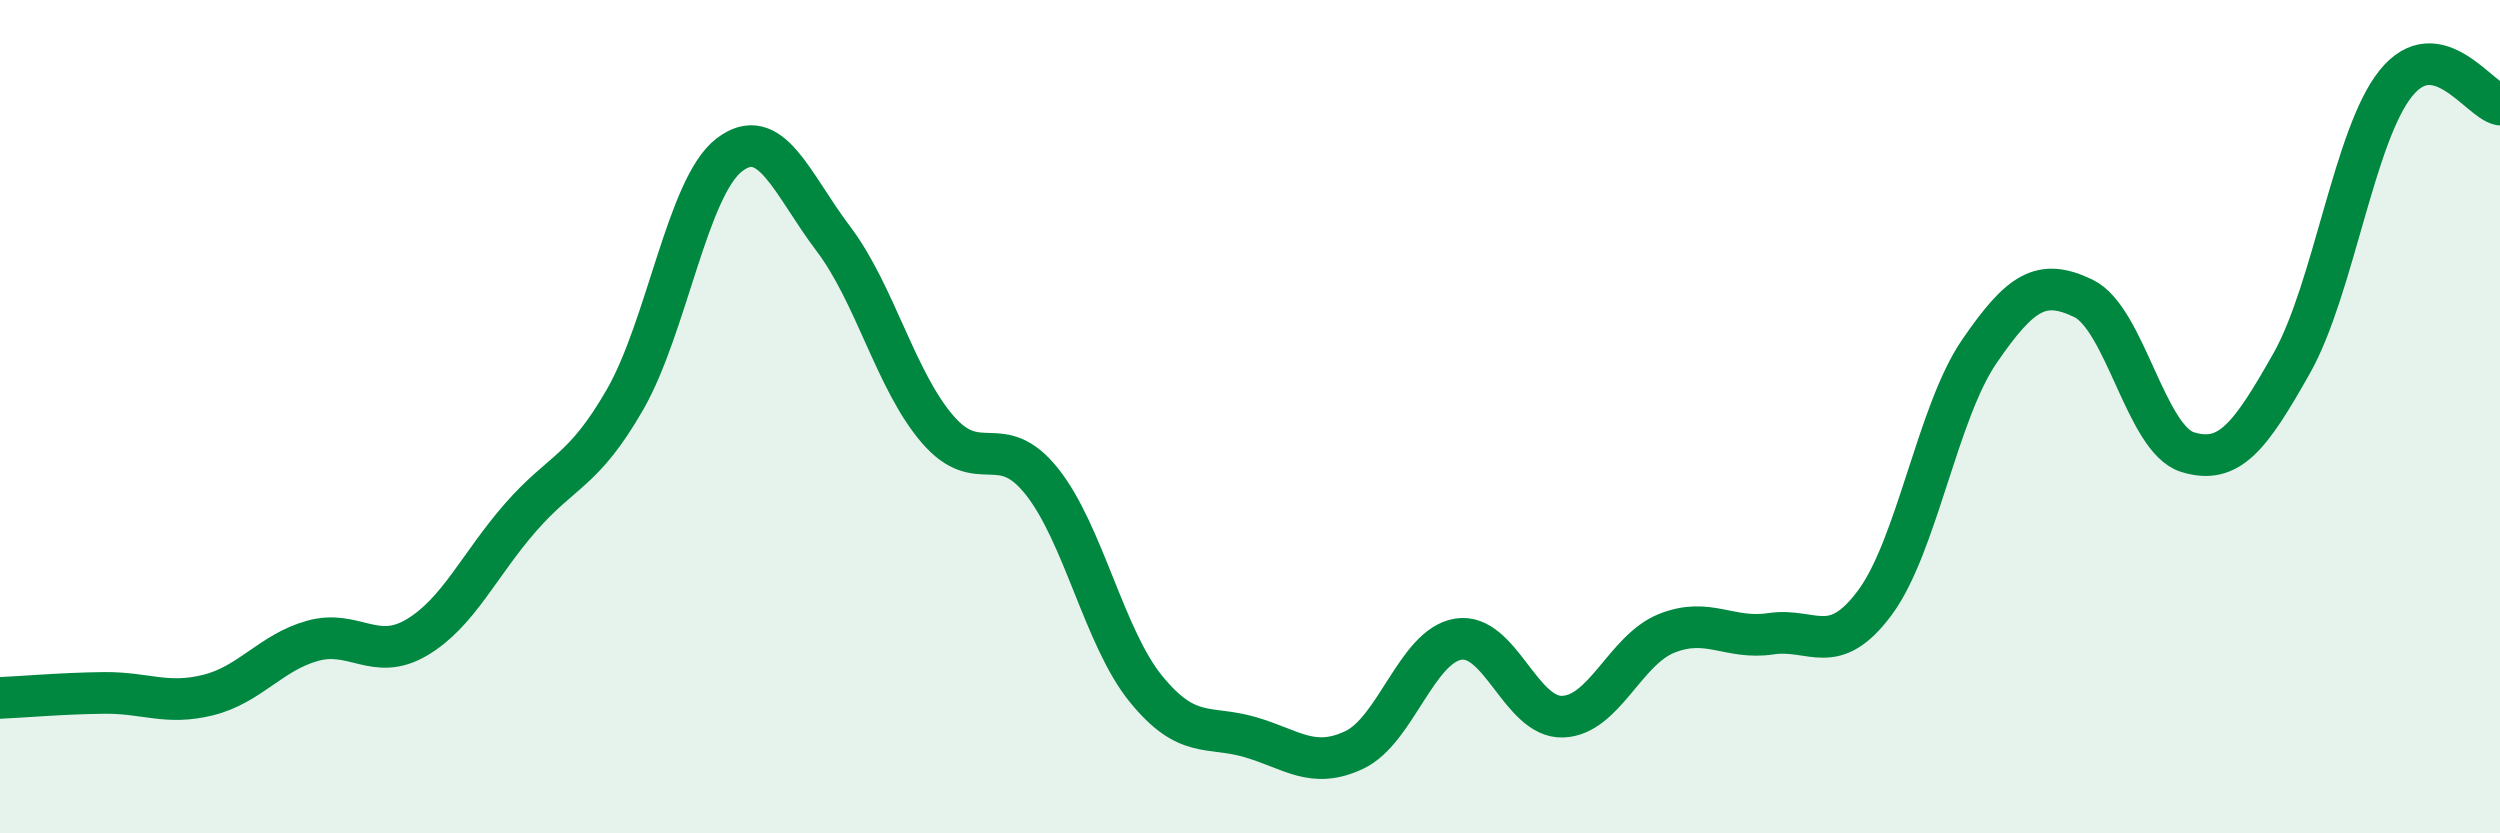
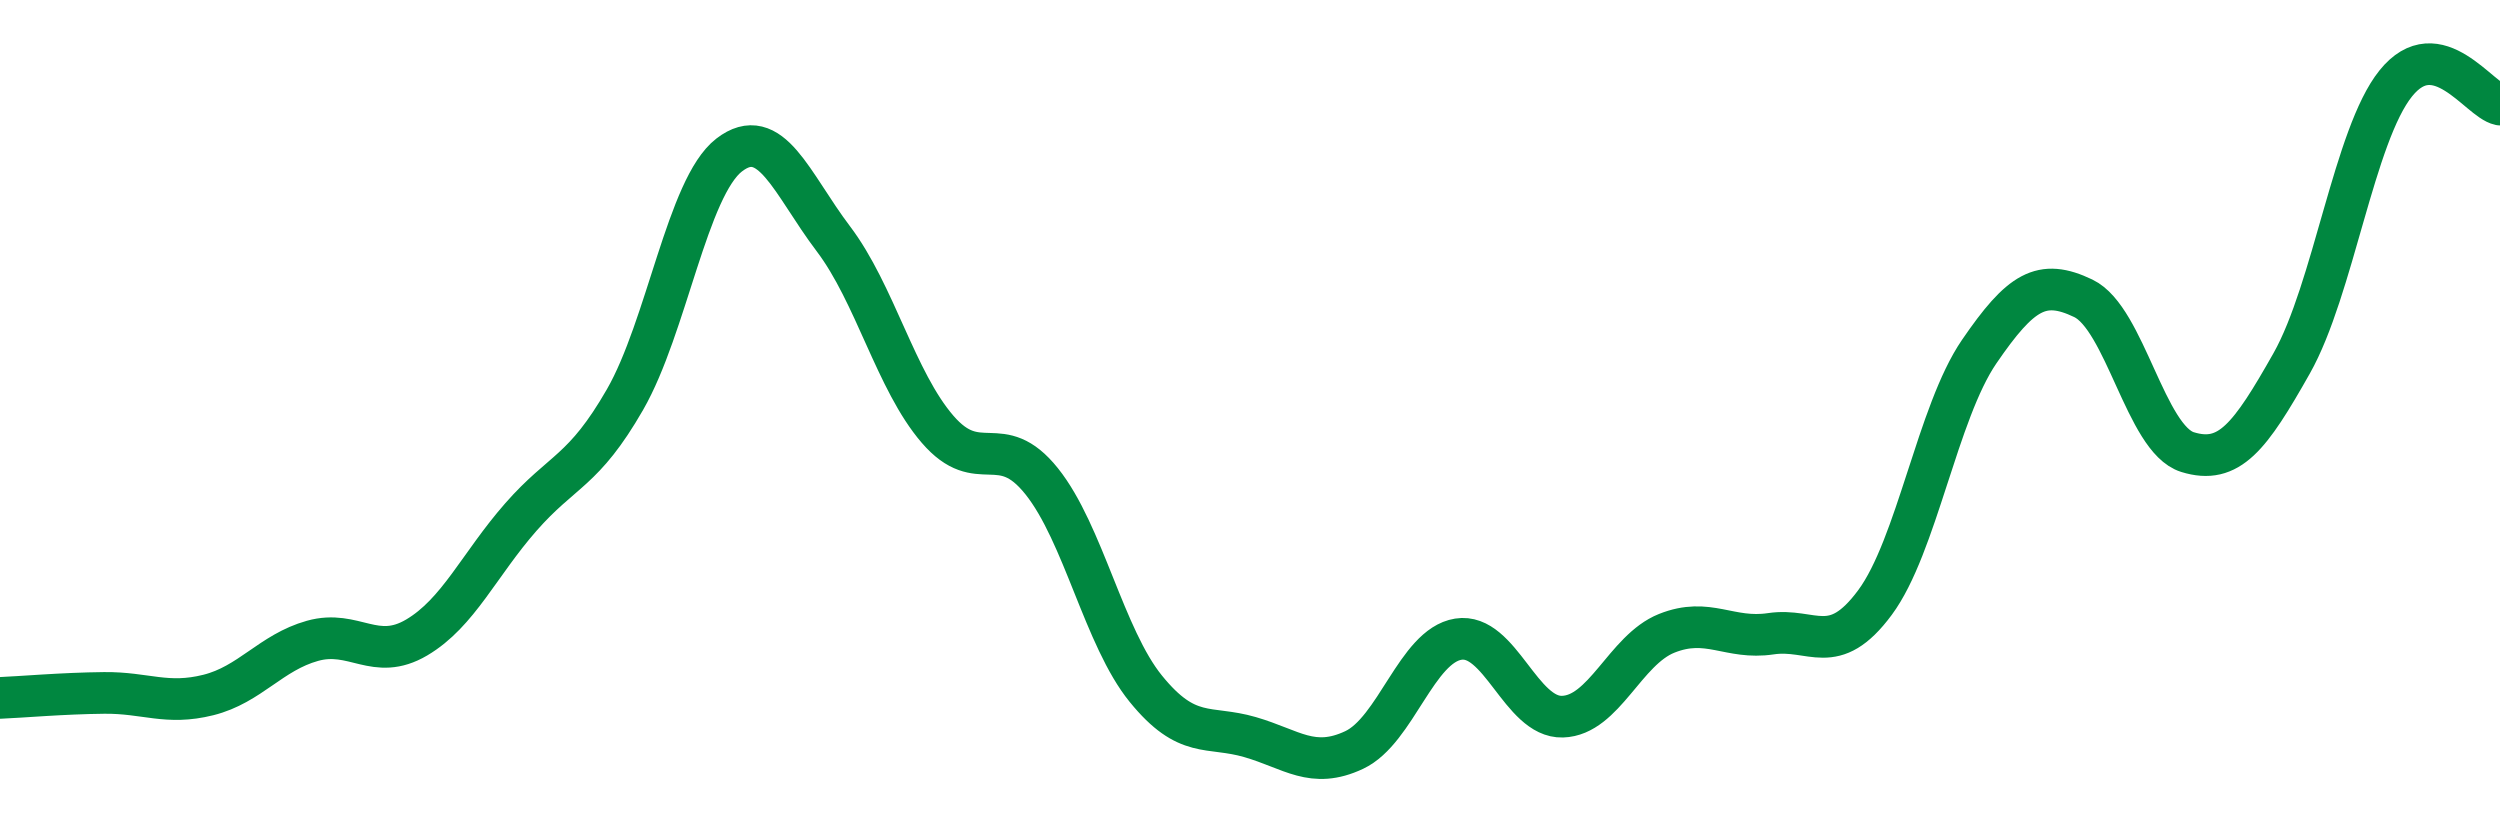
<svg xmlns="http://www.w3.org/2000/svg" width="60" height="20" viewBox="0 0 60 20">
-   <path d="M 0,16.75 C 0.5,16.73 1.5,16.64 2.5,16.63 C 3.5,16.62 4,16.93 5,16.68 C 6,16.43 6.5,15.66 7.5,15.38 C 8.5,15.1 9,15.89 10,15.3 C 11,14.71 11.5,13.55 12.5,12.41 C 13.5,11.27 14,11.33 15,9.59 C 16,7.85 16.5,4.49 17.5,3.72 C 18.5,2.95 19,4.41 20,5.73 C 21,7.05 21.5,9.14 22.5,10.3 C 23.5,11.46 24,10.3 25,11.55 C 26,12.8 26.5,15.3 27.5,16.53 C 28.5,17.76 29,17.4 30,17.69 C 31,17.98 31.5,18.47 32.5,18 C 33.5,17.53 34,15.5 35,15.34 C 36,15.18 36.5,17.23 37.5,17.2 C 38.5,17.17 39,15.6 40,15.2 C 41,14.8 41.5,15.36 42.5,15.21 C 43.5,15.06 44,15.81 45,14.46 C 46,13.11 46.5,9.9 47.5,8.44 C 48.5,6.98 49,6.68 50,7.16 C 51,7.64 51.5,10.54 52.5,10.85 C 53.5,11.16 54,10.49 55,8.72 C 56,6.95 56.5,3.24 57.5,2 C 58.5,0.76 59.5,2.41 60,2.51L60 20L0 20Z" fill="#008740" opacity="0.1" stroke-linecap="round" stroke-linejoin="round" />
  <path d="M 0,16.75 C 0.5,16.73 1.5,16.64 2.5,16.63 C 3.5,16.62 4,16.93 5,16.68 C 6,16.43 6.5,15.66 7.5,15.38 C 8.5,15.1 9,15.89 10,15.3 C 11,14.71 11.5,13.55 12.5,12.41 C 13.5,11.27 14,11.33 15,9.59 C 16,7.85 16.5,4.49 17.5,3.72 C 18.5,2.95 19,4.41 20,5.73 C 21,7.05 21.5,9.14 22.5,10.3 C 23.5,11.46 24,10.3 25,11.55 C 26,12.8 26.5,15.3 27.5,16.53 C 28.5,17.76 29,17.4 30,17.69 C 31,17.98 31.5,18.47 32.5,18 C 33.5,17.53 34,15.5 35,15.34 C 36,15.18 36.5,17.23 37.5,17.2 C 38.5,17.17 39,15.6 40,15.2 C 41,14.8 41.5,15.36 42.5,15.21 C 43.5,15.06 44,15.81 45,14.46 C 46,13.11 46.5,9.9 47.5,8.44 C 48.5,6.98 49,6.68 50,7.16 C 51,7.64 51.5,10.54 52.5,10.85 C 53.5,11.16 54,10.49 55,8.72 C 56,6.95 56.5,3.24 57.5,2 C 58.5,0.76 59.5,2.41 60,2.51" stroke="#008740" stroke-width="1" fill="none" stroke-linecap="round" stroke-linejoin="round" />
</svg>